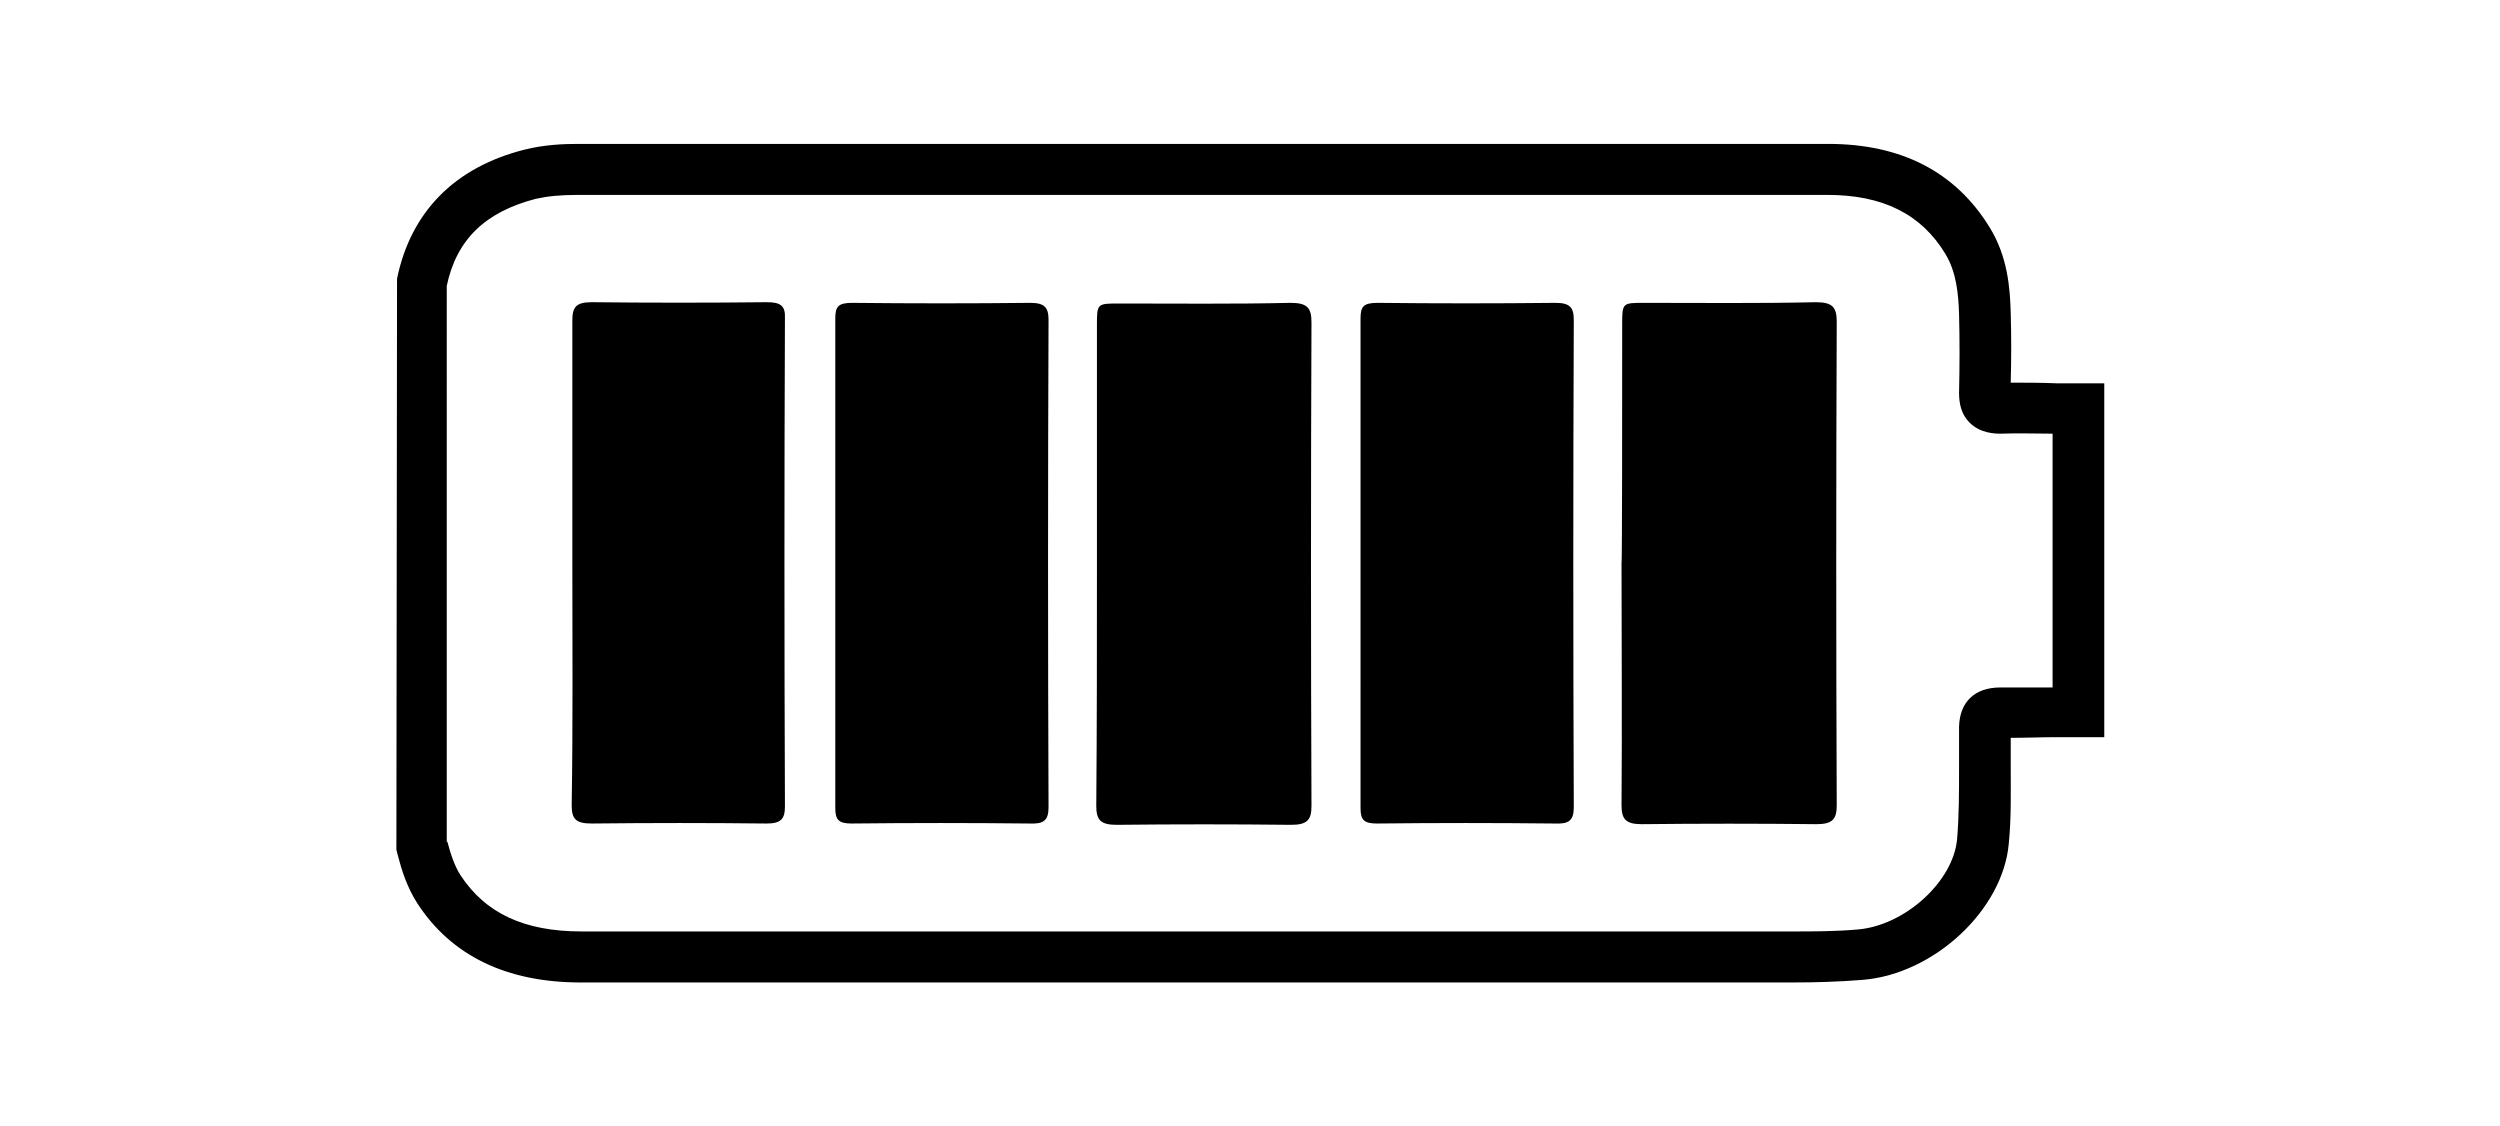
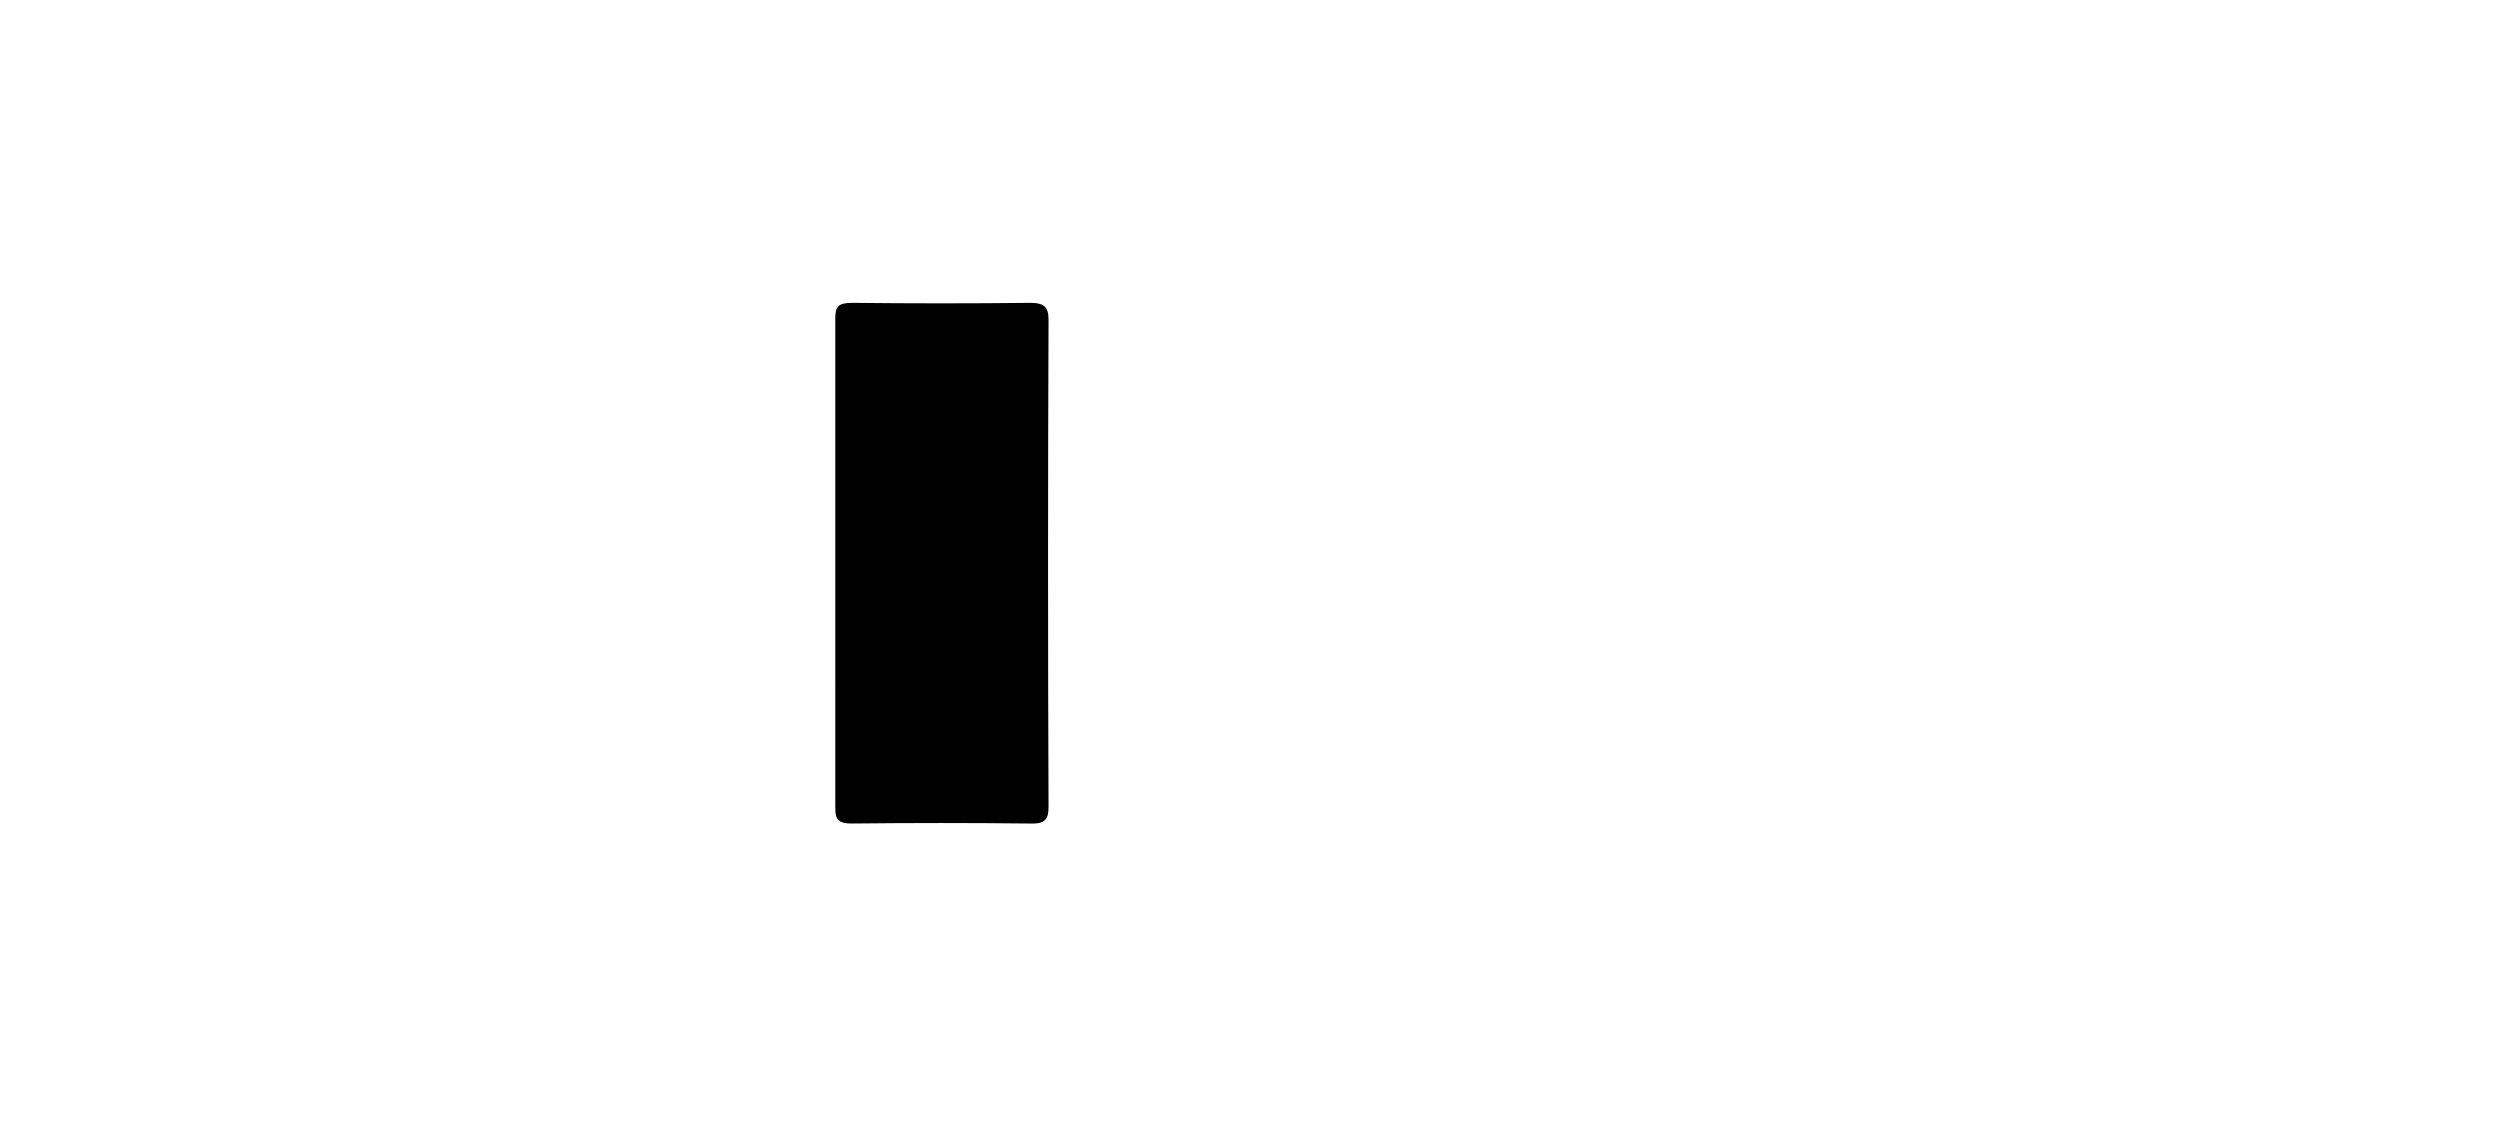
<svg xmlns="http://www.w3.org/2000/svg" version="1.1" id="Layer_1" x="0px" y="0px" viewBox="0 0 382.2 172.2" style="enable-background:new 0 0 382.2 172.2;" xml:space="preserve">
  <g id="yBI6hd_00000170963737996105063480000005653884101088852875_">
    <g>
      <g>
-         <path d="M88.8,150.2c-11.4,0-19.8-4.1-25-12.1c-1.6-2.5-2.4-5.1-3-7.4l-0.2-0.8l0.1-87.3c2.1-10.2,8.8-17,19.4-19.7     c3.1-0.8,6.2-0.9,8.3-0.9c63.7,0,127.4,0,191.1,0c11.2,0,19.5,4.3,24.7,12.8c2.7,4.4,3.1,9.1,3.2,13.1c0.1,3.4,0.1,6.9,0,10.6     c2.3,0,4.7,0,7,0.1c1.1,0,2.3,0,3.4,0l3.9,0v54.1l-3.9,0c-1.1,0-2.3,0-3.4,0c-2.3,0-4.6,0.1-7,0.1c0,1.5,0,3,0,4.5     c0,3.8,0.1,7.7-0.3,11.7c-0.9,10.1-11.4,19.9-22.3,20.8c-3.7,0.3-7.3,0.4-10.7,0.4l-65.3,0C168.7,150.2,128.8,150.2,88.8,150.2     C88.9,150.2,88.8,150.2,88.8,150.2z M68.4,128.7c0.5,1.9,1.1,3.7,2,5.1c3.8,5.8,9.7,8.6,18.5,8.6c0,0,0,0,0,0     c39.9,0,79.9,0,119.8,0l65.3,0c3.2,0,6.6,0,10-0.3c7.2-0.6,14.6-7.3,15.2-13.8c0.3-3.6,0.3-7.2,0.3-10.9c0-2.1,0-4.2,0-6.3     c0.1-3.8,2.4-6,6.3-6c0,0,0.1,0,0.1,0c2.6,0,5.3,0,7.9,0V66.3c-2.6,0-5.3-0.1-7.9,0c-0.8,0-3.1,0-4.8-1.7     c-1.1-1.1-1.6-2.6-1.6-4.5c0.1-4.3,0.1-8.3,0-12.1c-0.1-3.1-0.4-6.4-2.1-9.2c-3.7-6.1-9.6-9-18-9c-63.7,0-127.4,0-191.1,0     c-2.7,0-4.6,0.2-6.4,0.6c-7.7,2-12.1,6.2-13.6,13.3V128.7z" />
-       </g>
+         </g>
      <g>
-         <path d="M167.7,86.2c0-12.2,0-24.5,0-36.7c0-3.1,0.1-3.1,3.4-3.1c8.7,0,17.5,0.1,26.2-0.1c2.6,0,3.2,0.8,3.2,3     c-0.1,24.6-0.1,49.2,0,73.9c0,2.1-0.6,2.9-3.1,2.9c-8.9-0.1-17.8-0.1-26.7,0c-2.5,0-3.1-0.8-3.1-2.9     C167.7,110.8,167.7,98.5,167.7,86.2C167.7,86.2,167.7,86.2,167.7,86.2z" />
-       </g>
+         </g>
      <g>
        <path d="M127.7,48.7c0-1.8,0.4-2.4,2.6-2.4c9.1,0.1,18.1,0.1,27.2,0c2.2,0,2.8,0.7,2.8,2.6c-0.1,24.8-0.1,49.7,0,74.5     c0,2-0.7,2.6-2.9,2.5c-9.1-0.1-18.1-0.1-27.2,0c-1.9,0-2.5-0.5-2.5-2.3C127.7,111.1,127.7,61.1,127.7,48.7z" />
      </g>
      <g>
-         <path d="M248,49.4c0-3.1,0.1-3.1,3.4-3.1c8.7,0,17.5,0.1,26.2-0.1c2.6,0,3.2,0.8,3.2,3c-0.1,24.6-0.1,49.2,0,73.9     c0,2.1-0.6,2.9-3.1,2.9c-8.9-0.1-17.8-0.1-26.7,0c-2.5,0-3.1-0.8-3.1-2.9c0.1-12.3,0-24.6,0-36.9C248,86.2,248,61.7,248,49.4z" />
-       </g>
+         </g>
      <g>
-         <path d="M208,86.1c0-12.5,0-24.9,0-37.4c0-1.8,0.4-2.4,2.6-2.4c9.1,0.1,18.1,0.1,27.2,0c2.2,0,2.8,0.7,2.8,2.6     c-0.1,24.8-0.1,49.7,0,74.5c0,2-0.7,2.6-2.9,2.5c-9.1-0.1-18.1-0.1-27.2,0c-1.9,0-2.5-0.5-2.5-2.3C208,111.1,208,98.6,208,86.1z" />
-       </g>
+         </g>
      <g>
-         <path d="M87.5,86c0-12.3,0-24.6,0-37c0-2.1,0.6-2.8,3-2.8c8.9,0.1,17.8,0.1,26.7,0c2.1,0,2.9,0.5,2.8,2.5     c-0.1,24.9-0.1,49.7,0,74.6c0,1.9-0.6,2.6-2.8,2.6c-8.9-0.1-17.8-0.1-26.7,0c-2.4,0-3.1-0.6-3.1-2.8     C87.6,110.8,87.5,98.4,87.5,86z" />
-       </g>
+         </g>
    </g>
  </g>
</svg>